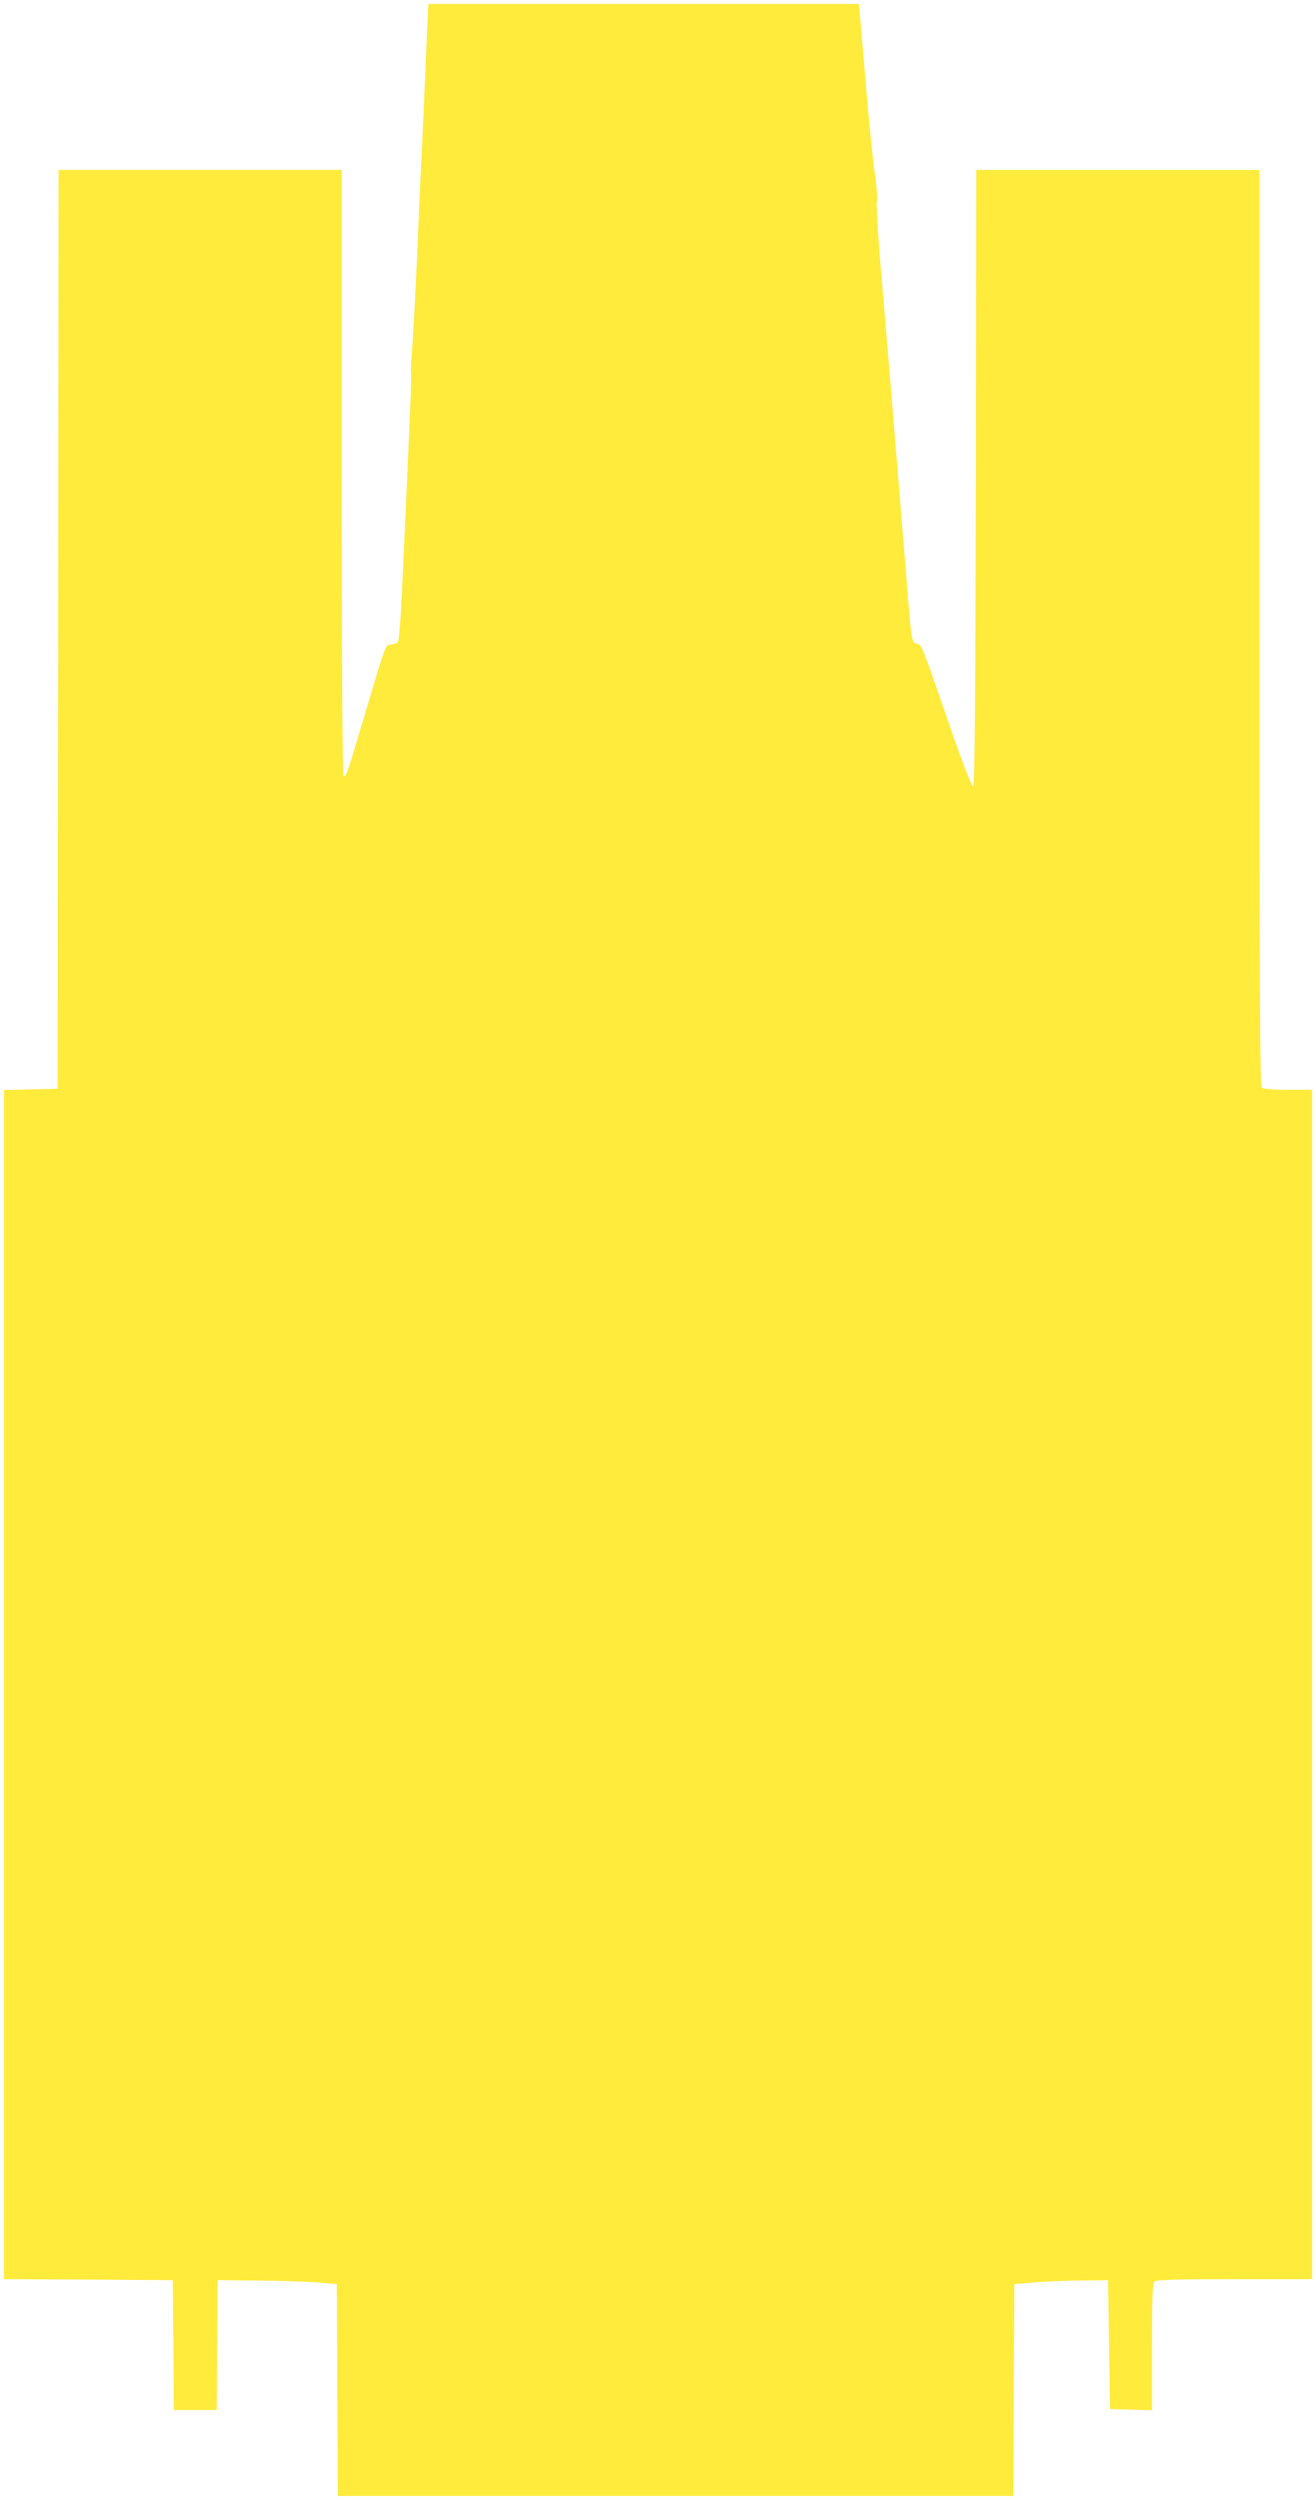
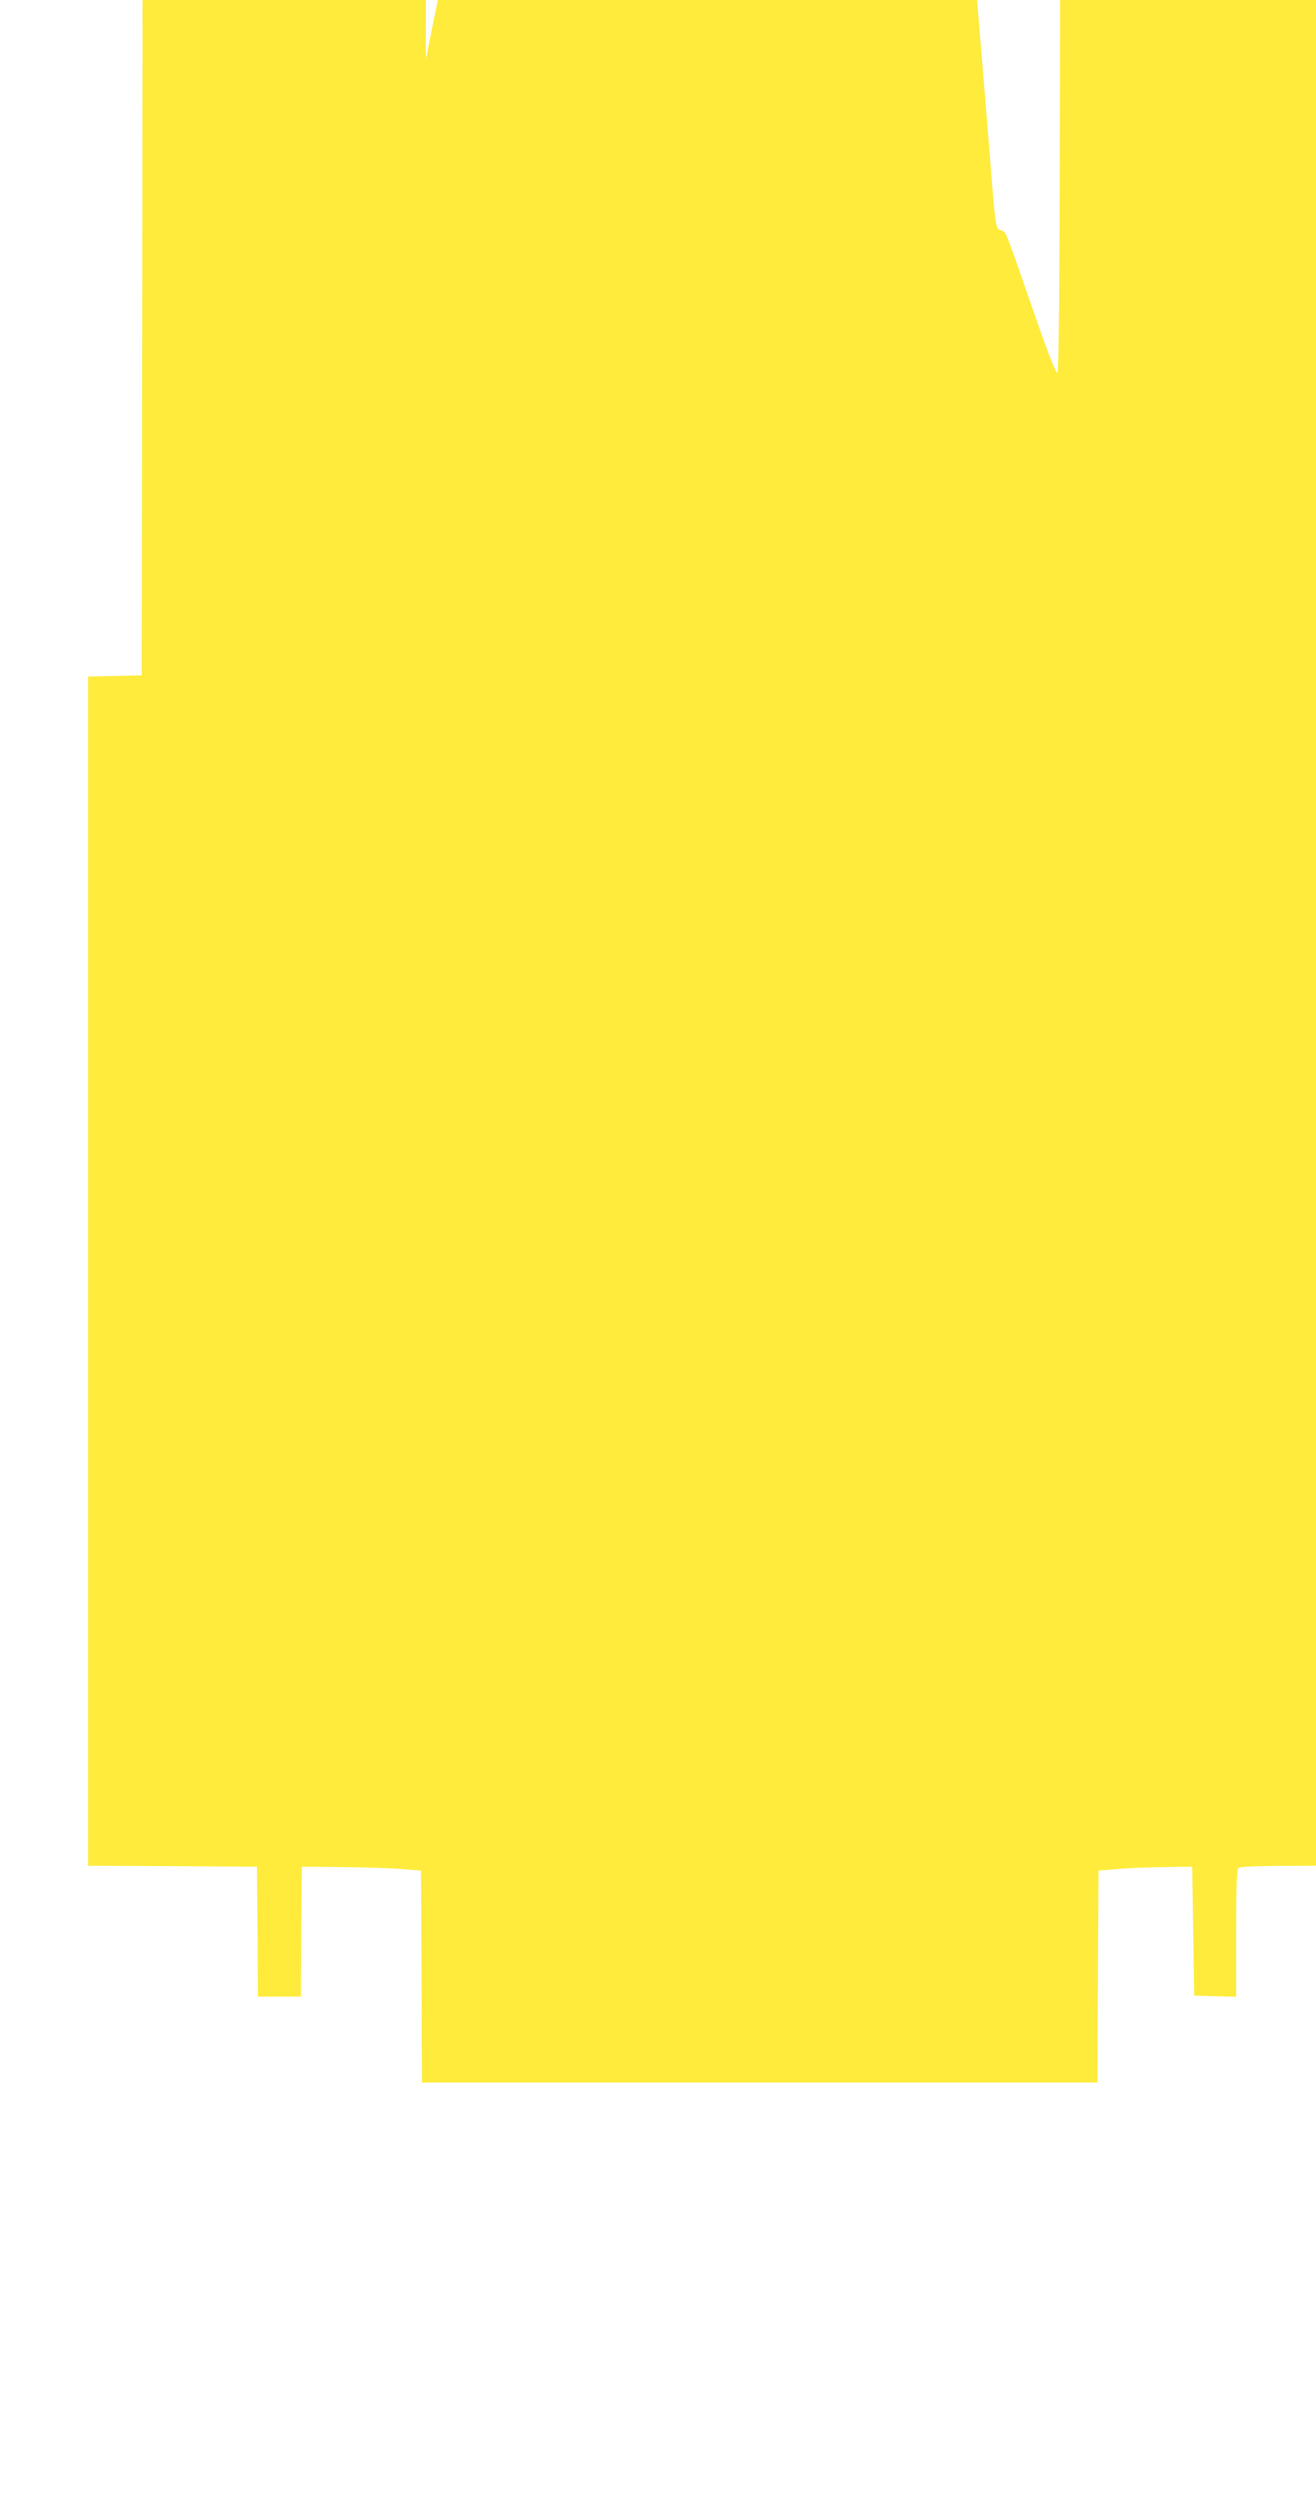
<svg xmlns="http://www.w3.org/2000/svg" version="1.0" width="674pt" height="1280pt" viewBox="0 0 674 1280" preserveAspectRatio="xMidYMid meet">
  <g transform="translate(0,1280) scale(0.1,-0.1)" fill="#ffeb3b" stroke="none">
-     <path d="M2181 12498 c-6 -156 -16 -373 -21 -483 -6 -110 -17 -360 -25 -555 -9 -195 -20 -402 -25 -460 -5 -57 -7 -107 -5 -111 4 -6 -3 -182 -46 -1114 -6 -137 -16 -256 -21 -262 -6 -7 -22 -13 -37 -13 -26 0 -28 -5 -120 -317 -102 -342 -109 -365 -122 -357 -5 3 -9 702 -9 1555 l0 1549 -725 0 -725 0 -2 -2352 -3 -2353 -138 -3 -137 -3 0 -3044 0 -3045 433 -2 432 -3 3 -333 2 -332 110 0 110 0 2 332 3 333 205 -2 c113 -1 250 -5 305 -10 l100 -8 3 -542 2 -543 1730 0 1730 0 2 543 3 542 95 8 c52 5 160 9 240 10 l145 2 5 -330 5 -330 108 -3 107 -3 0 324 c0 238 3 326 12 335 9 9 114 12 410 12 l398 0 0 3045 0 3045 -123 0 c-82 0 -127 4 -135 12 -9 9 -12 546 -12 2355 l0 2343 -725 0 -725 0 -2 -1577 c-2 -1131 -6 -1577 -14 -1580 -6 -2 -52 114 -109 279 -160 461 -153 445 -179 452 -28 7 -27 -7 -61 426 -14 173 -32 394 -40 490 -8 96 -24 288 -35 425 -12 138 -33 399 -49 580 -15 182 -24 337 -20 345 4 9 -1 76 -12 150 -10 74 -30 272 -44 440 -14 168 -28 331 -31 363 l-6 57 -1102 0 -1102 0 -13 -282z" />
+     <path d="M2181 12498 l0 1549 -725 0 -725 0 -2 -2352 -3 -2353 -138 -3 -137 -3 0 -3044 0 -3045 433 -2 432 -3 3 -333 2 -332 110 0 110 0 2 332 3 333 205 -2 c113 -1 250 -5 305 -10 l100 -8 3 -542 2 -543 1730 0 1730 0 2 543 3 542 95 8 c52 5 160 9 240 10 l145 2 5 -330 5 -330 108 -3 107 -3 0 324 c0 238 3 326 12 335 9 9 114 12 410 12 l398 0 0 3045 0 3045 -123 0 c-82 0 -127 4 -135 12 -9 9 -12 546 -12 2355 l0 2343 -725 0 -725 0 -2 -1577 c-2 -1131 -6 -1577 -14 -1580 -6 -2 -52 114 -109 279 -160 461 -153 445 -179 452 -28 7 -27 -7 -61 426 -14 173 -32 394 -40 490 -8 96 -24 288 -35 425 -12 138 -33 399 -49 580 -15 182 -24 337 -20 345 4 9 -1 76 -12 150 -10 74 -30 272 -44 440 -14 168 -28 331 -31 363 l-6 57 -1102 0 -1102 0 -13 -282z" />
  </g>
</svg>